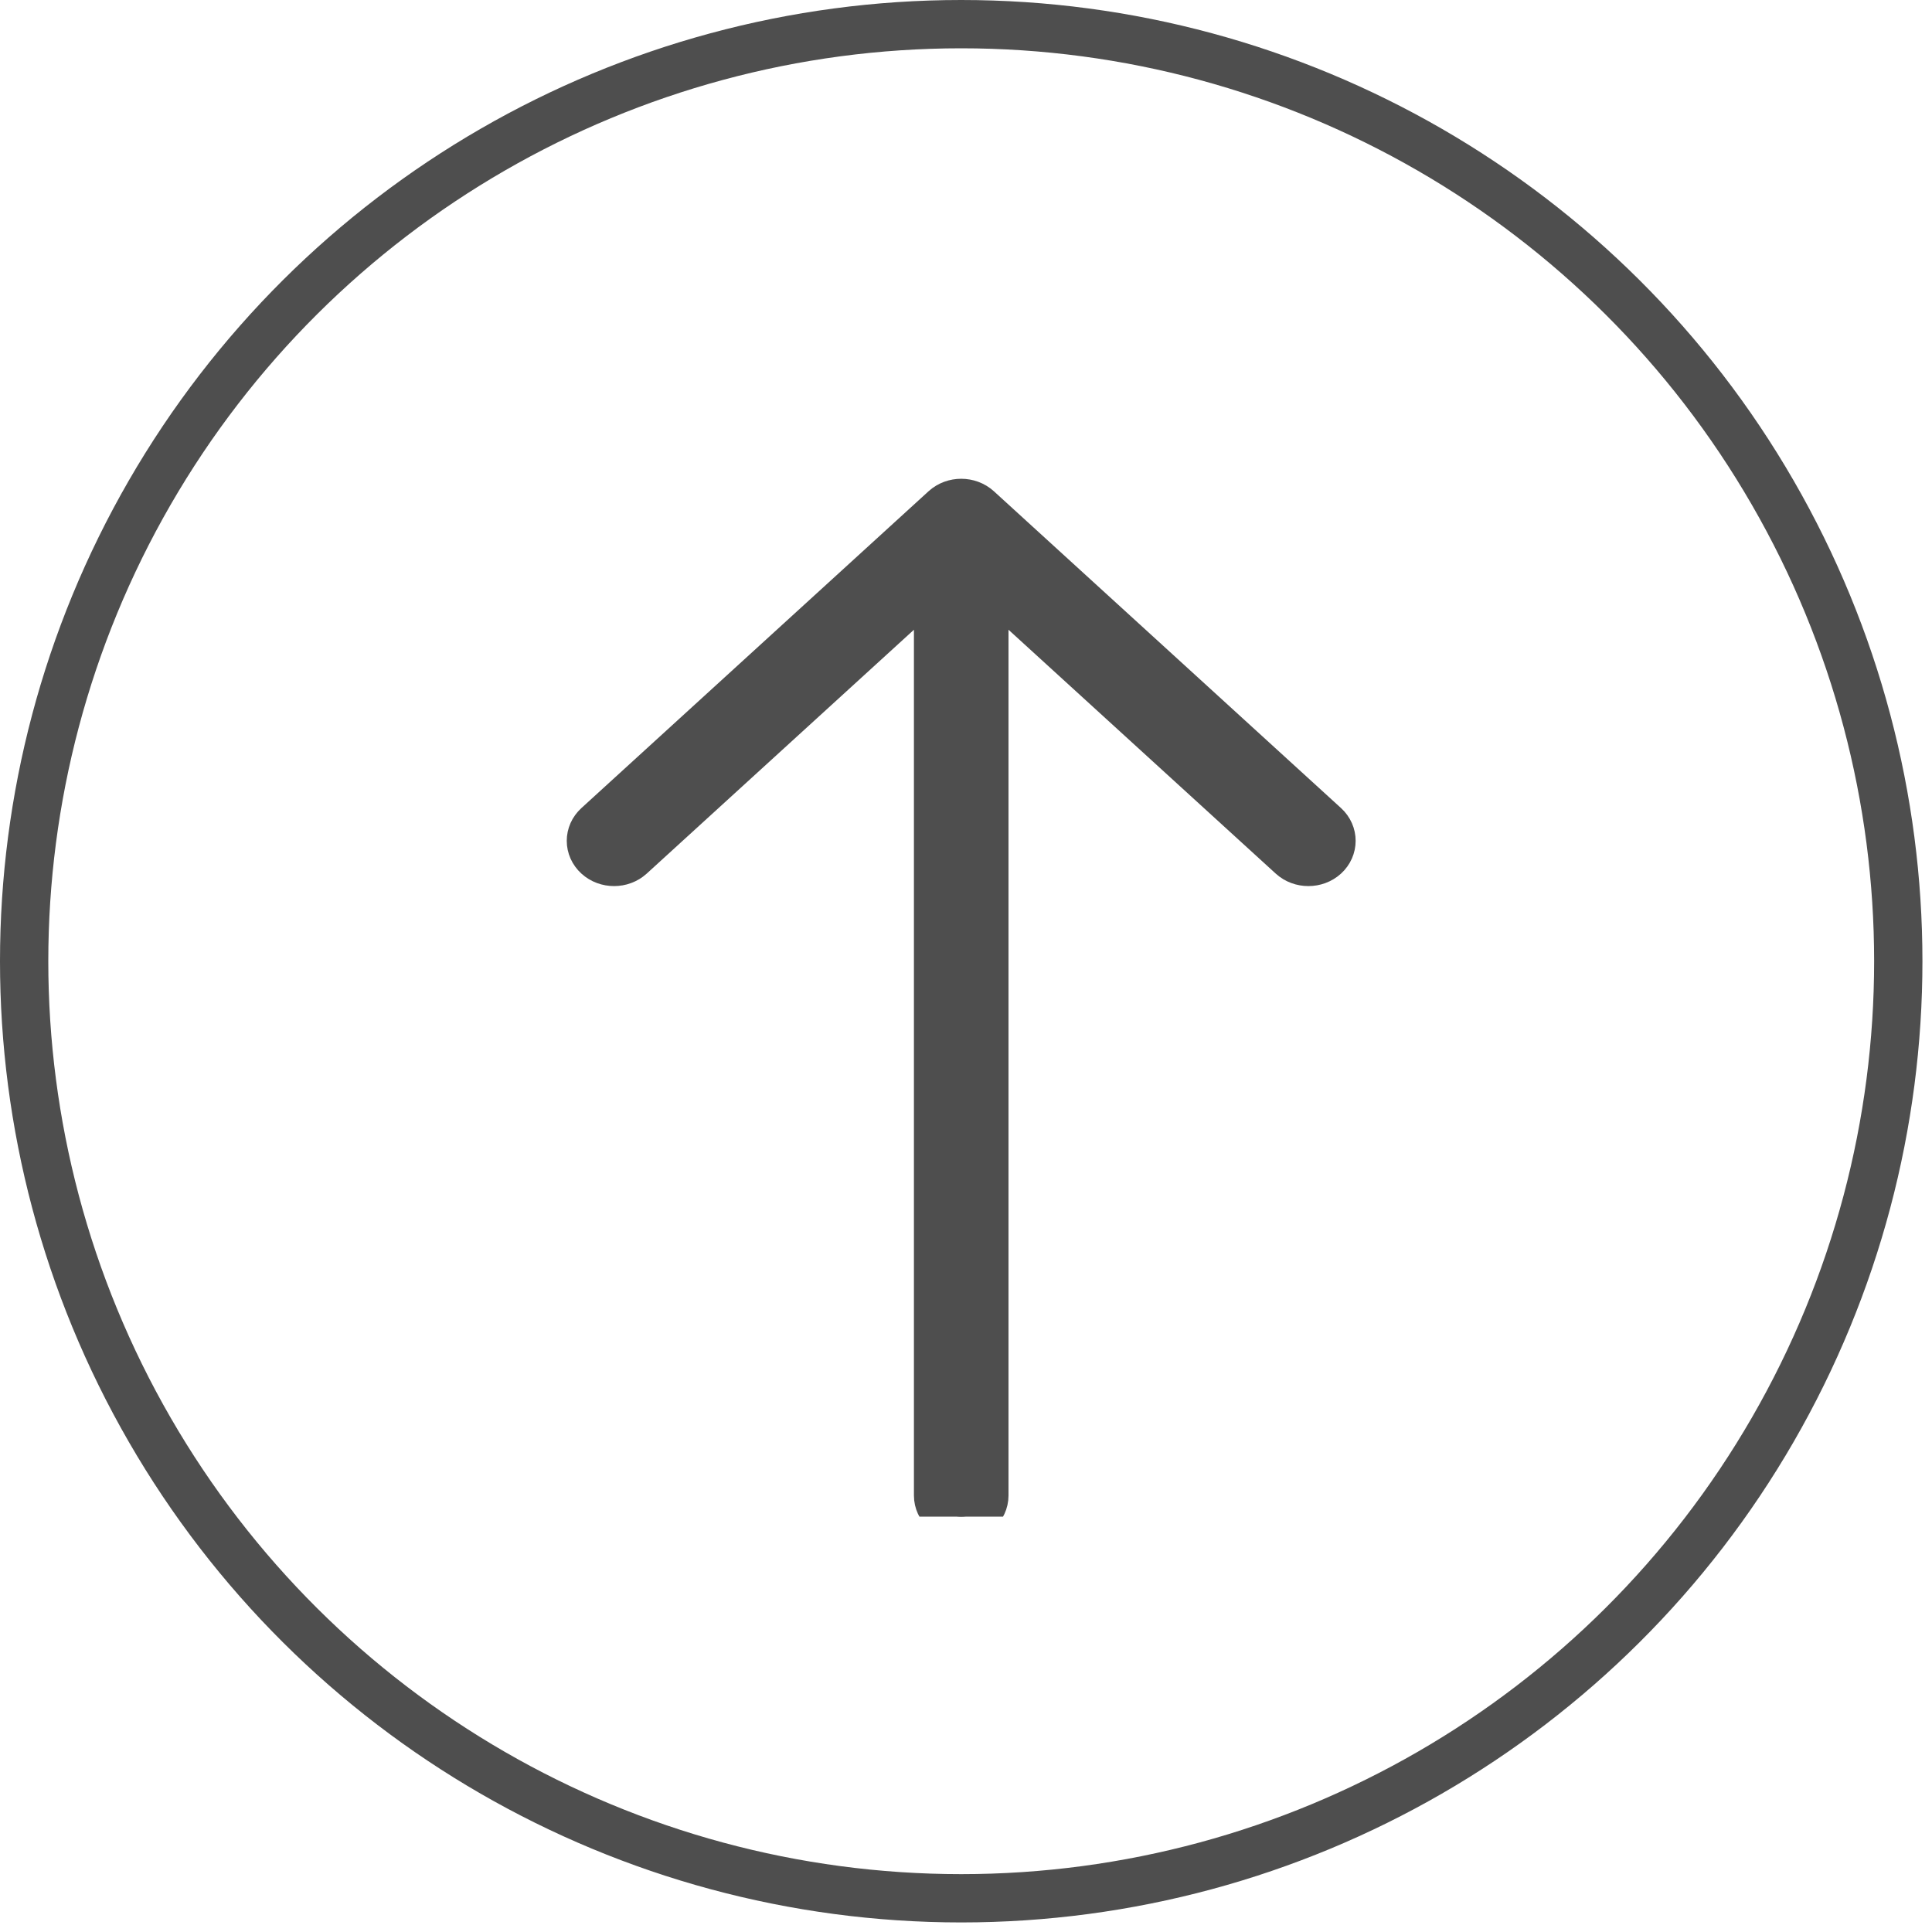
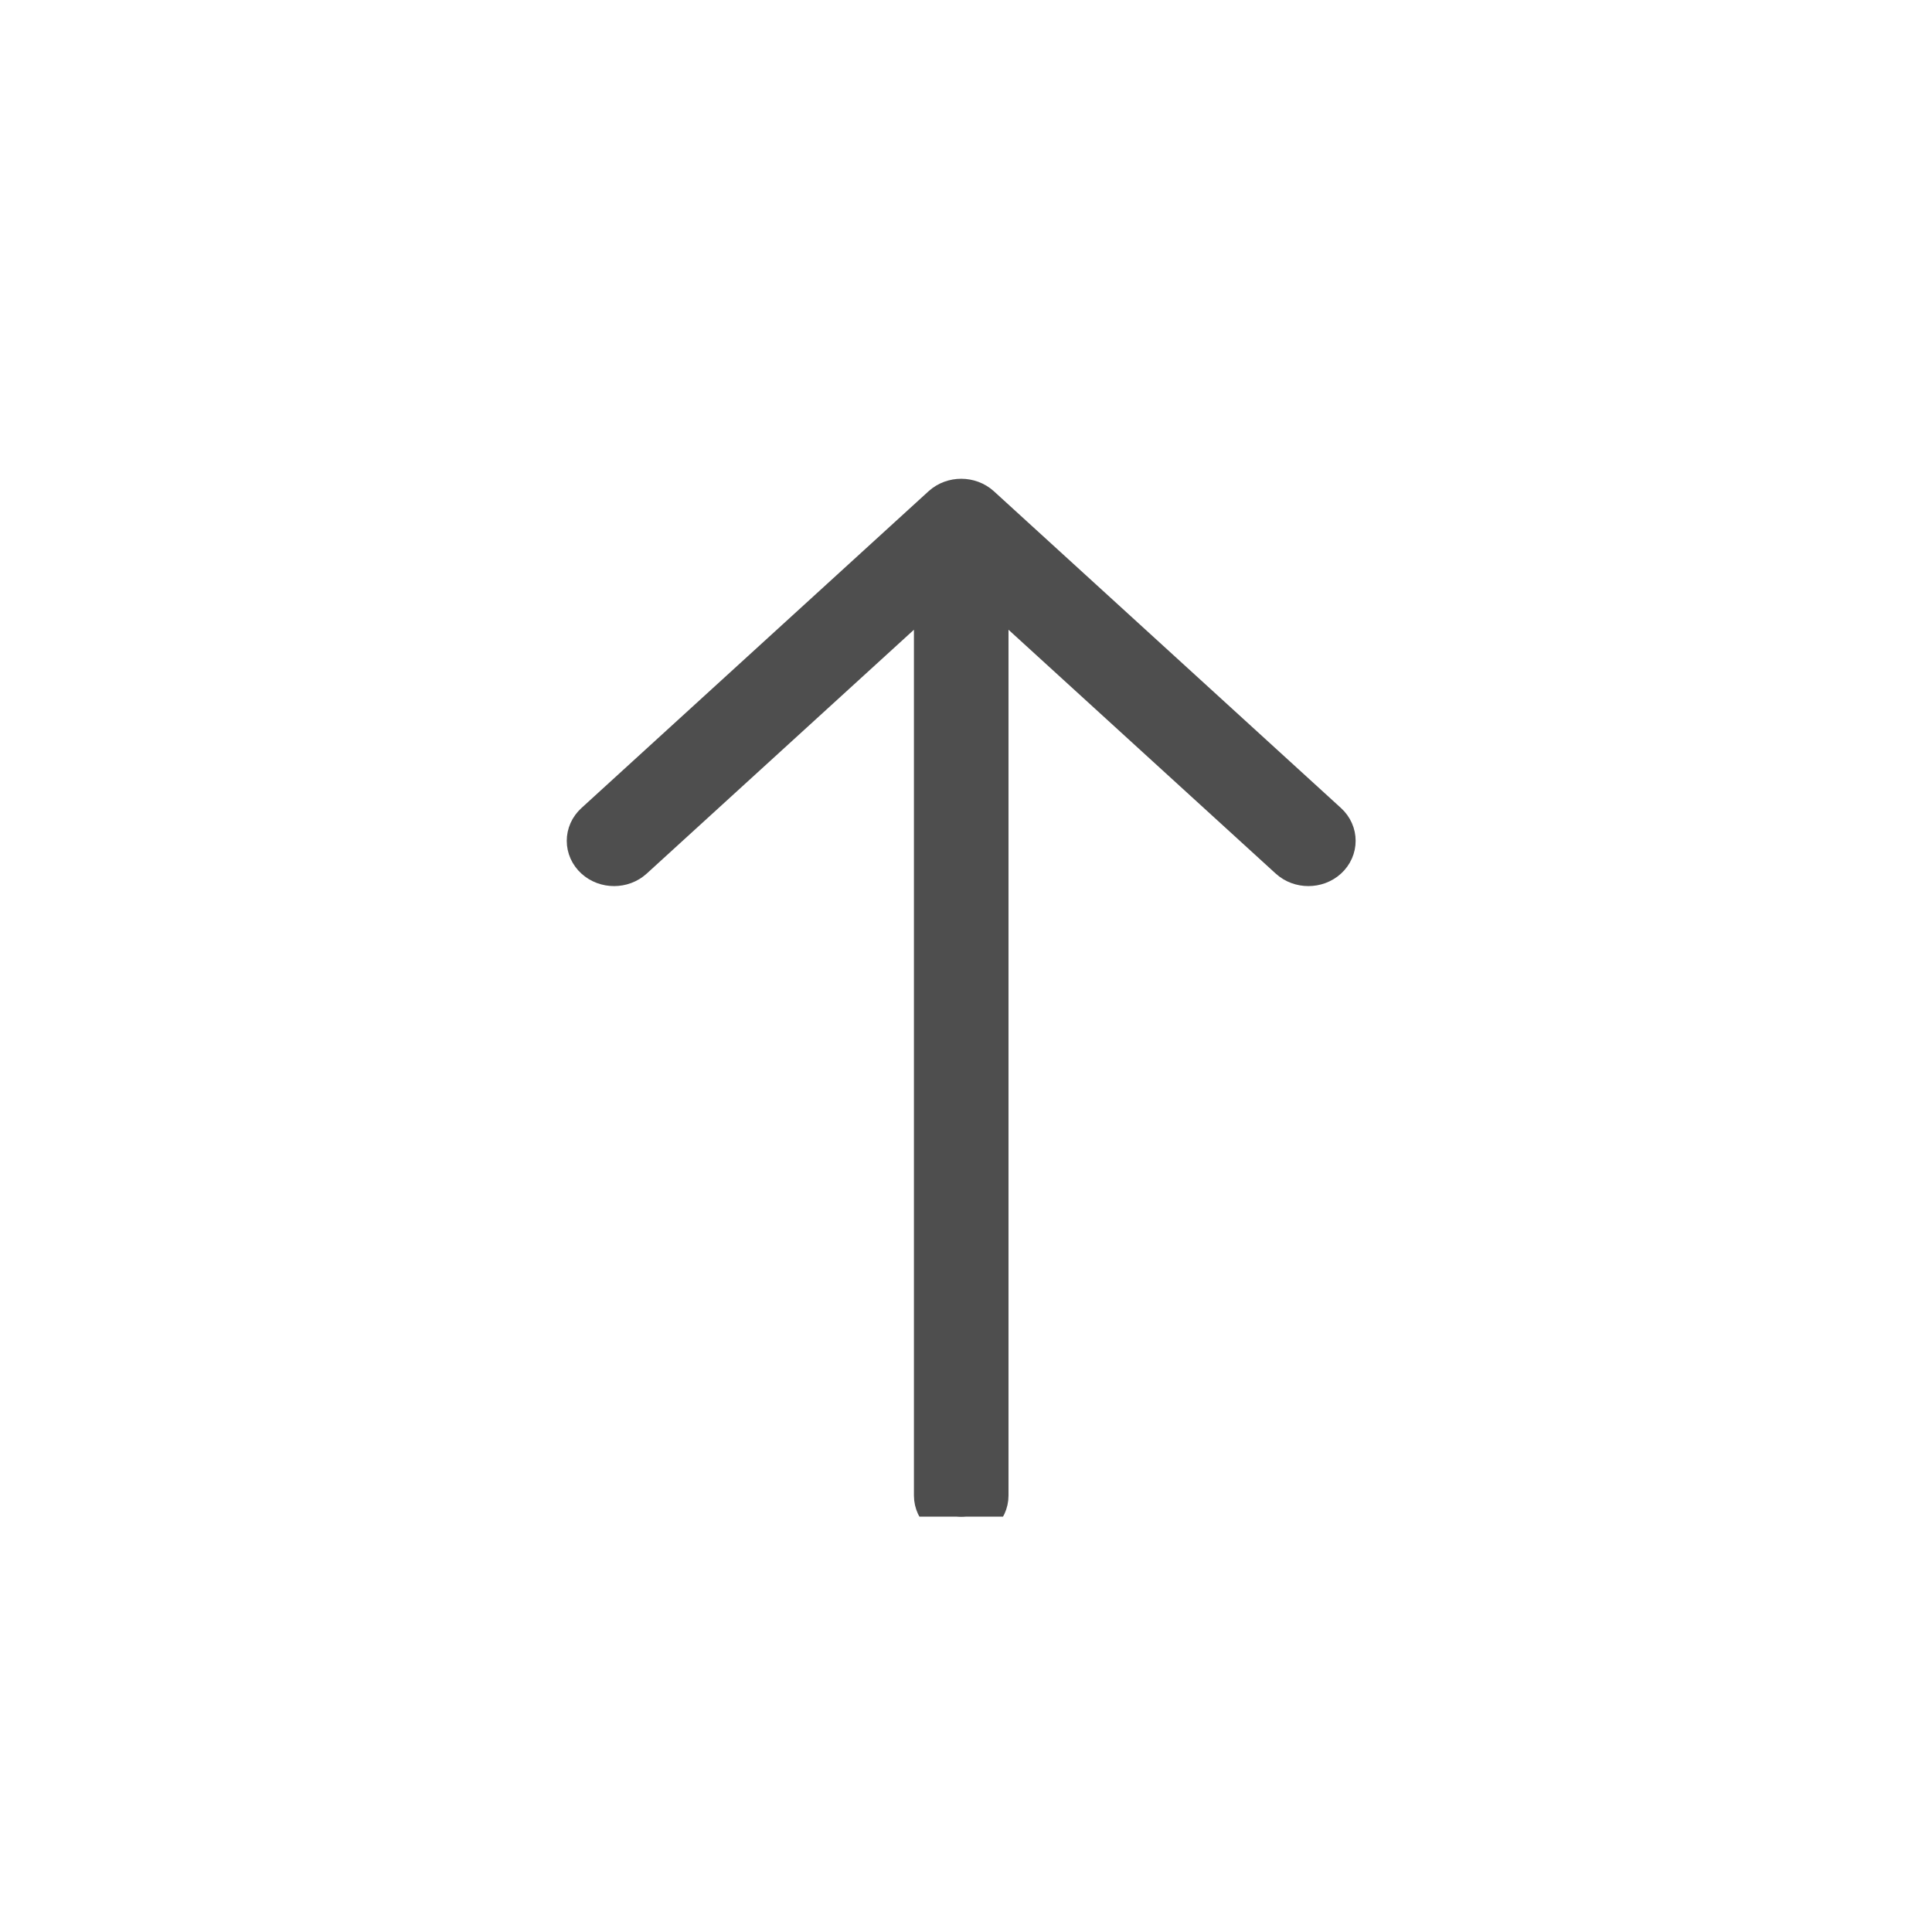
<svg xmlns="http://www.w3.org/2000/svg" width="40" height="40" viewBox="0 0 40 40" fill="none">
-   <circle cx="19.901" cy="19.901" r="19.401" transform="rotate(-90 19.901 19.901)" stroke="#4E4E4E" />
  <g clip-path="url(#clip0_83_2)">
    <path d="M19.562 10.54L12.375 17.099C12.187 17.27 12.187 17.547 12.375 17.718C12.562 17.888 12.865 17.888 13.052 17.718L19.422 11.905L19.422 30.964C19.422 31.205 19.636 31.401 19.901 31.401C20.166 31.401 20.38 31.205 20.38 30.964L20.38 11.905L26.75 17.718C26.937 17.888 27.24 17.888 27.427 17.718C27.521 17.632 27.567 17.52 27.567 17.408C27.567 17.297 27.521 17.185 27.427 17.099L20.24 10.54C20.052 10.37 19.749 10.37 19.562 10.54Z" fill="#4E4E4E" stroke="#4E4E4E" />
  </g>
  <defs>
    <clipPath id="clip0_83_2">
      <rect width="23" height="23" fill="white" transform="translate(8.401 31.401) rotate(-90)" />
    </clipPath>
  </defs>
</svg>